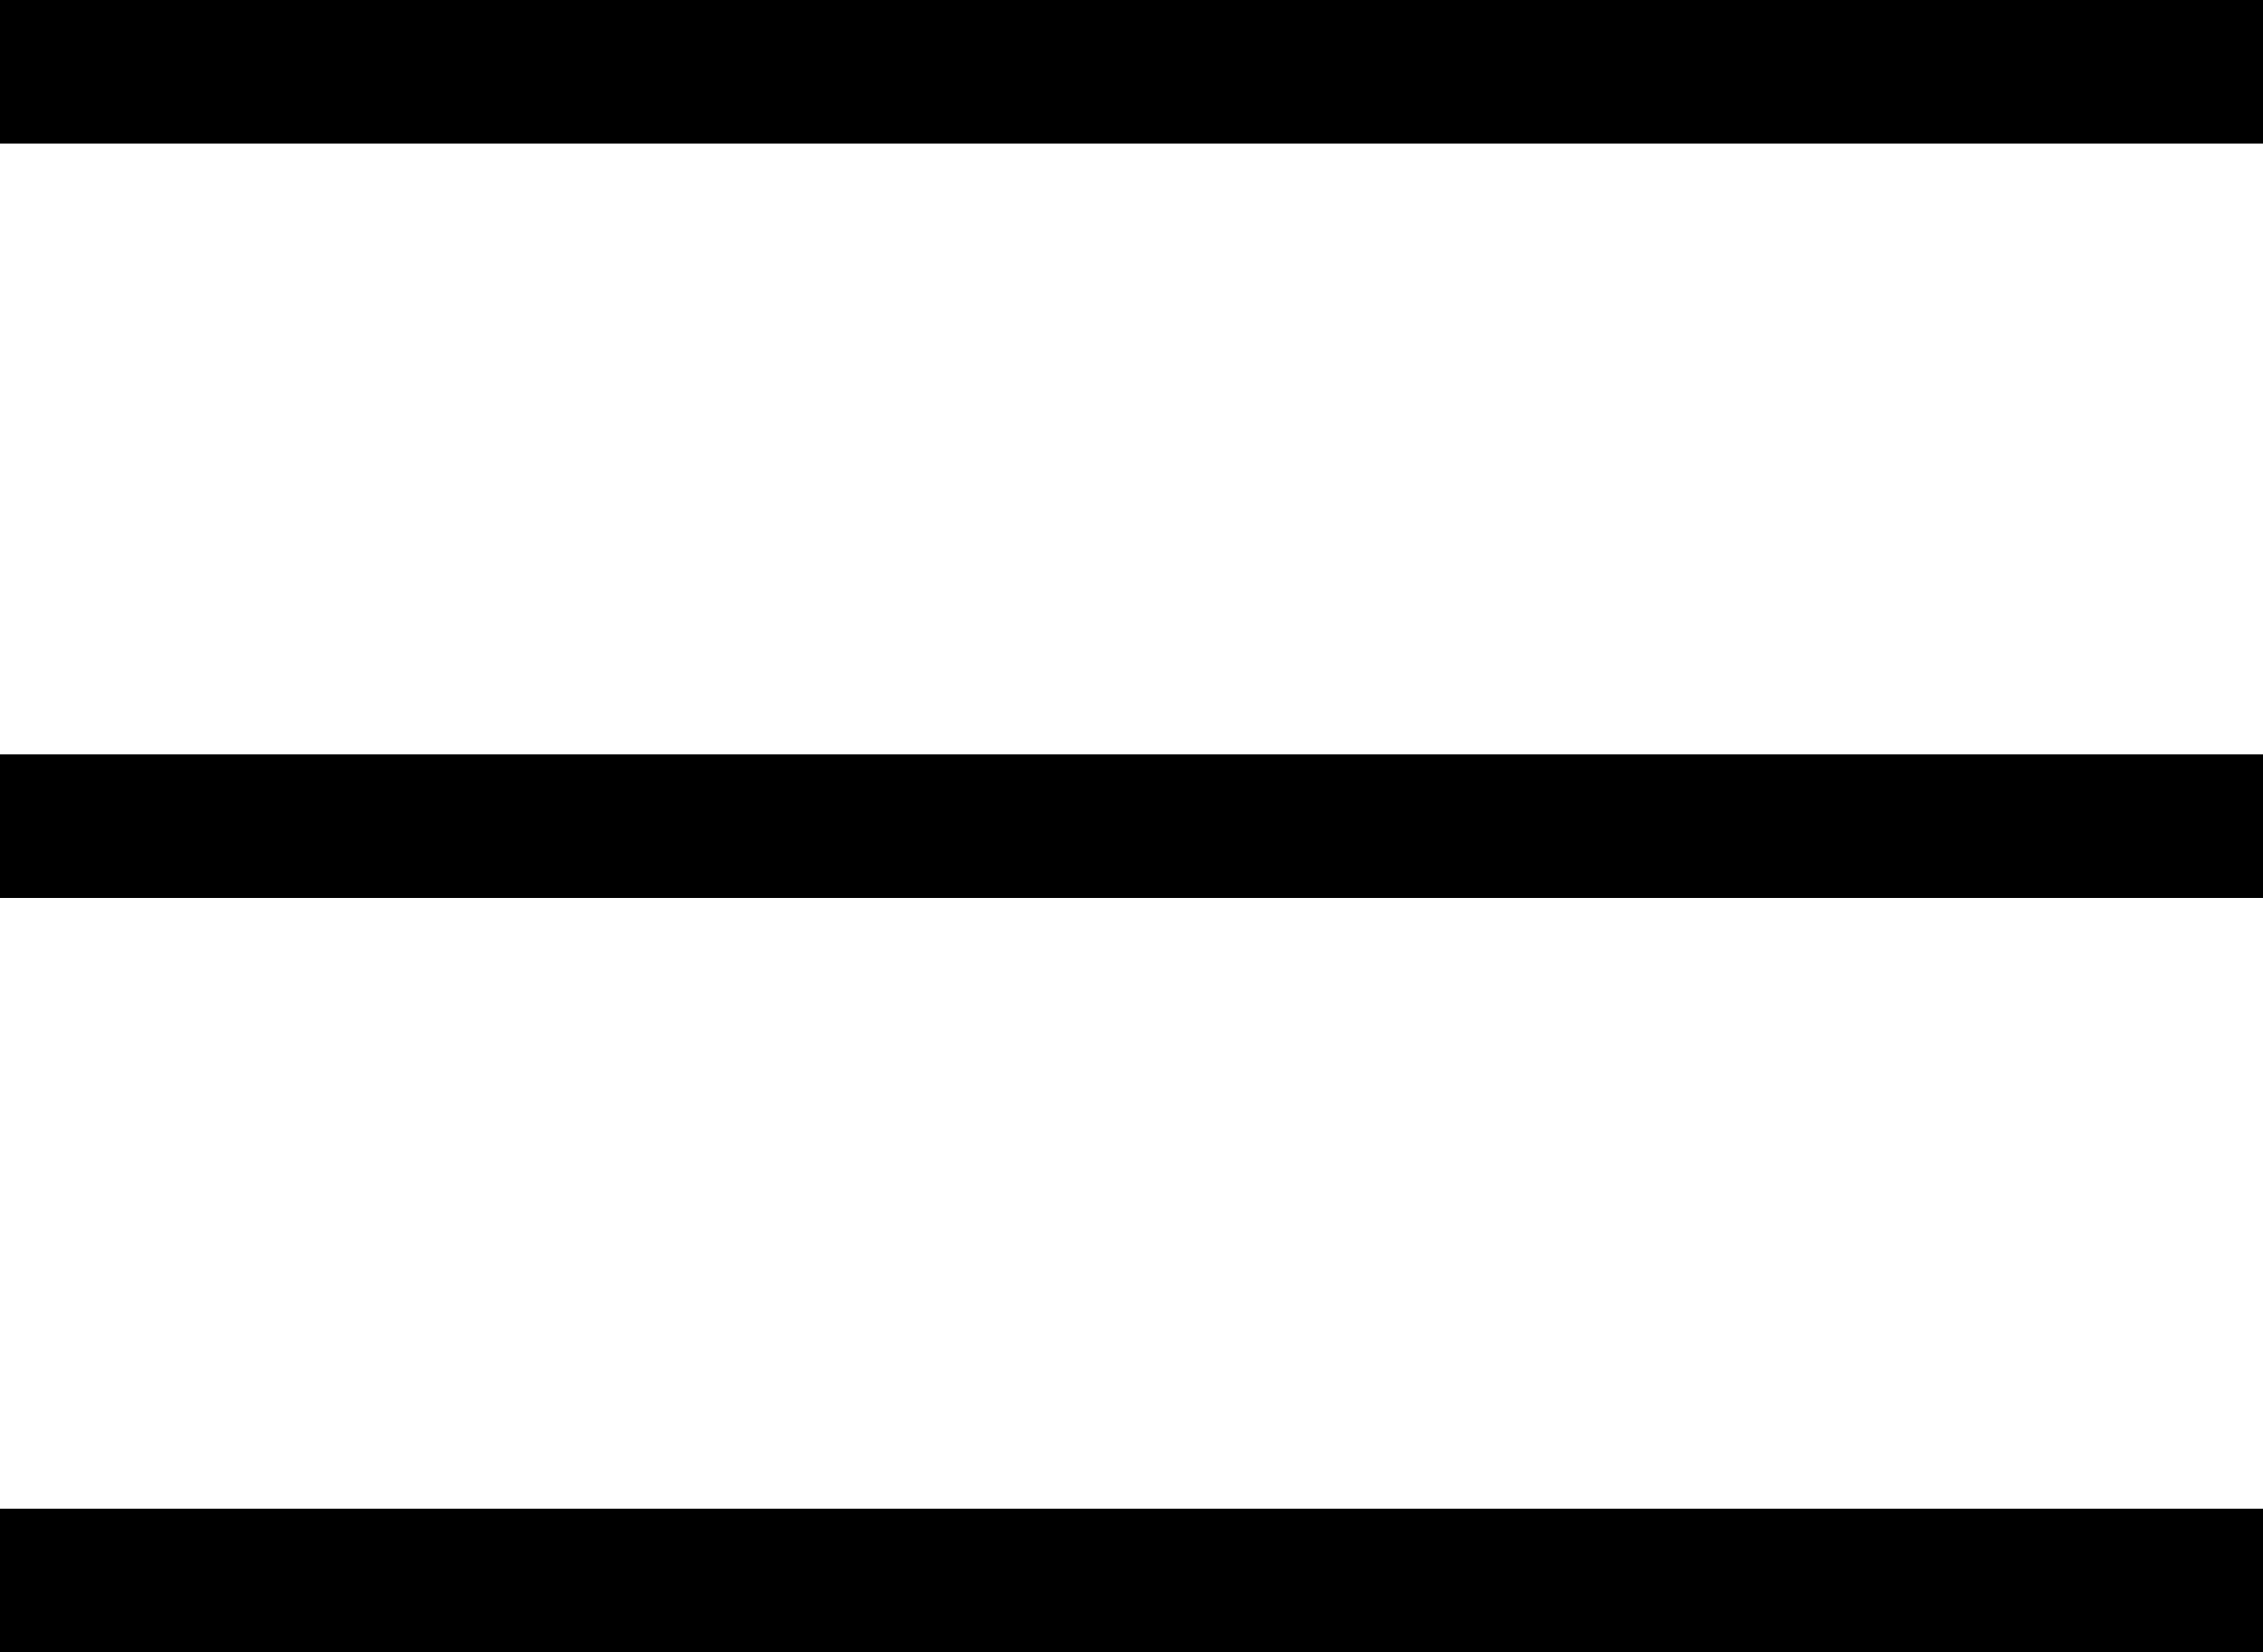
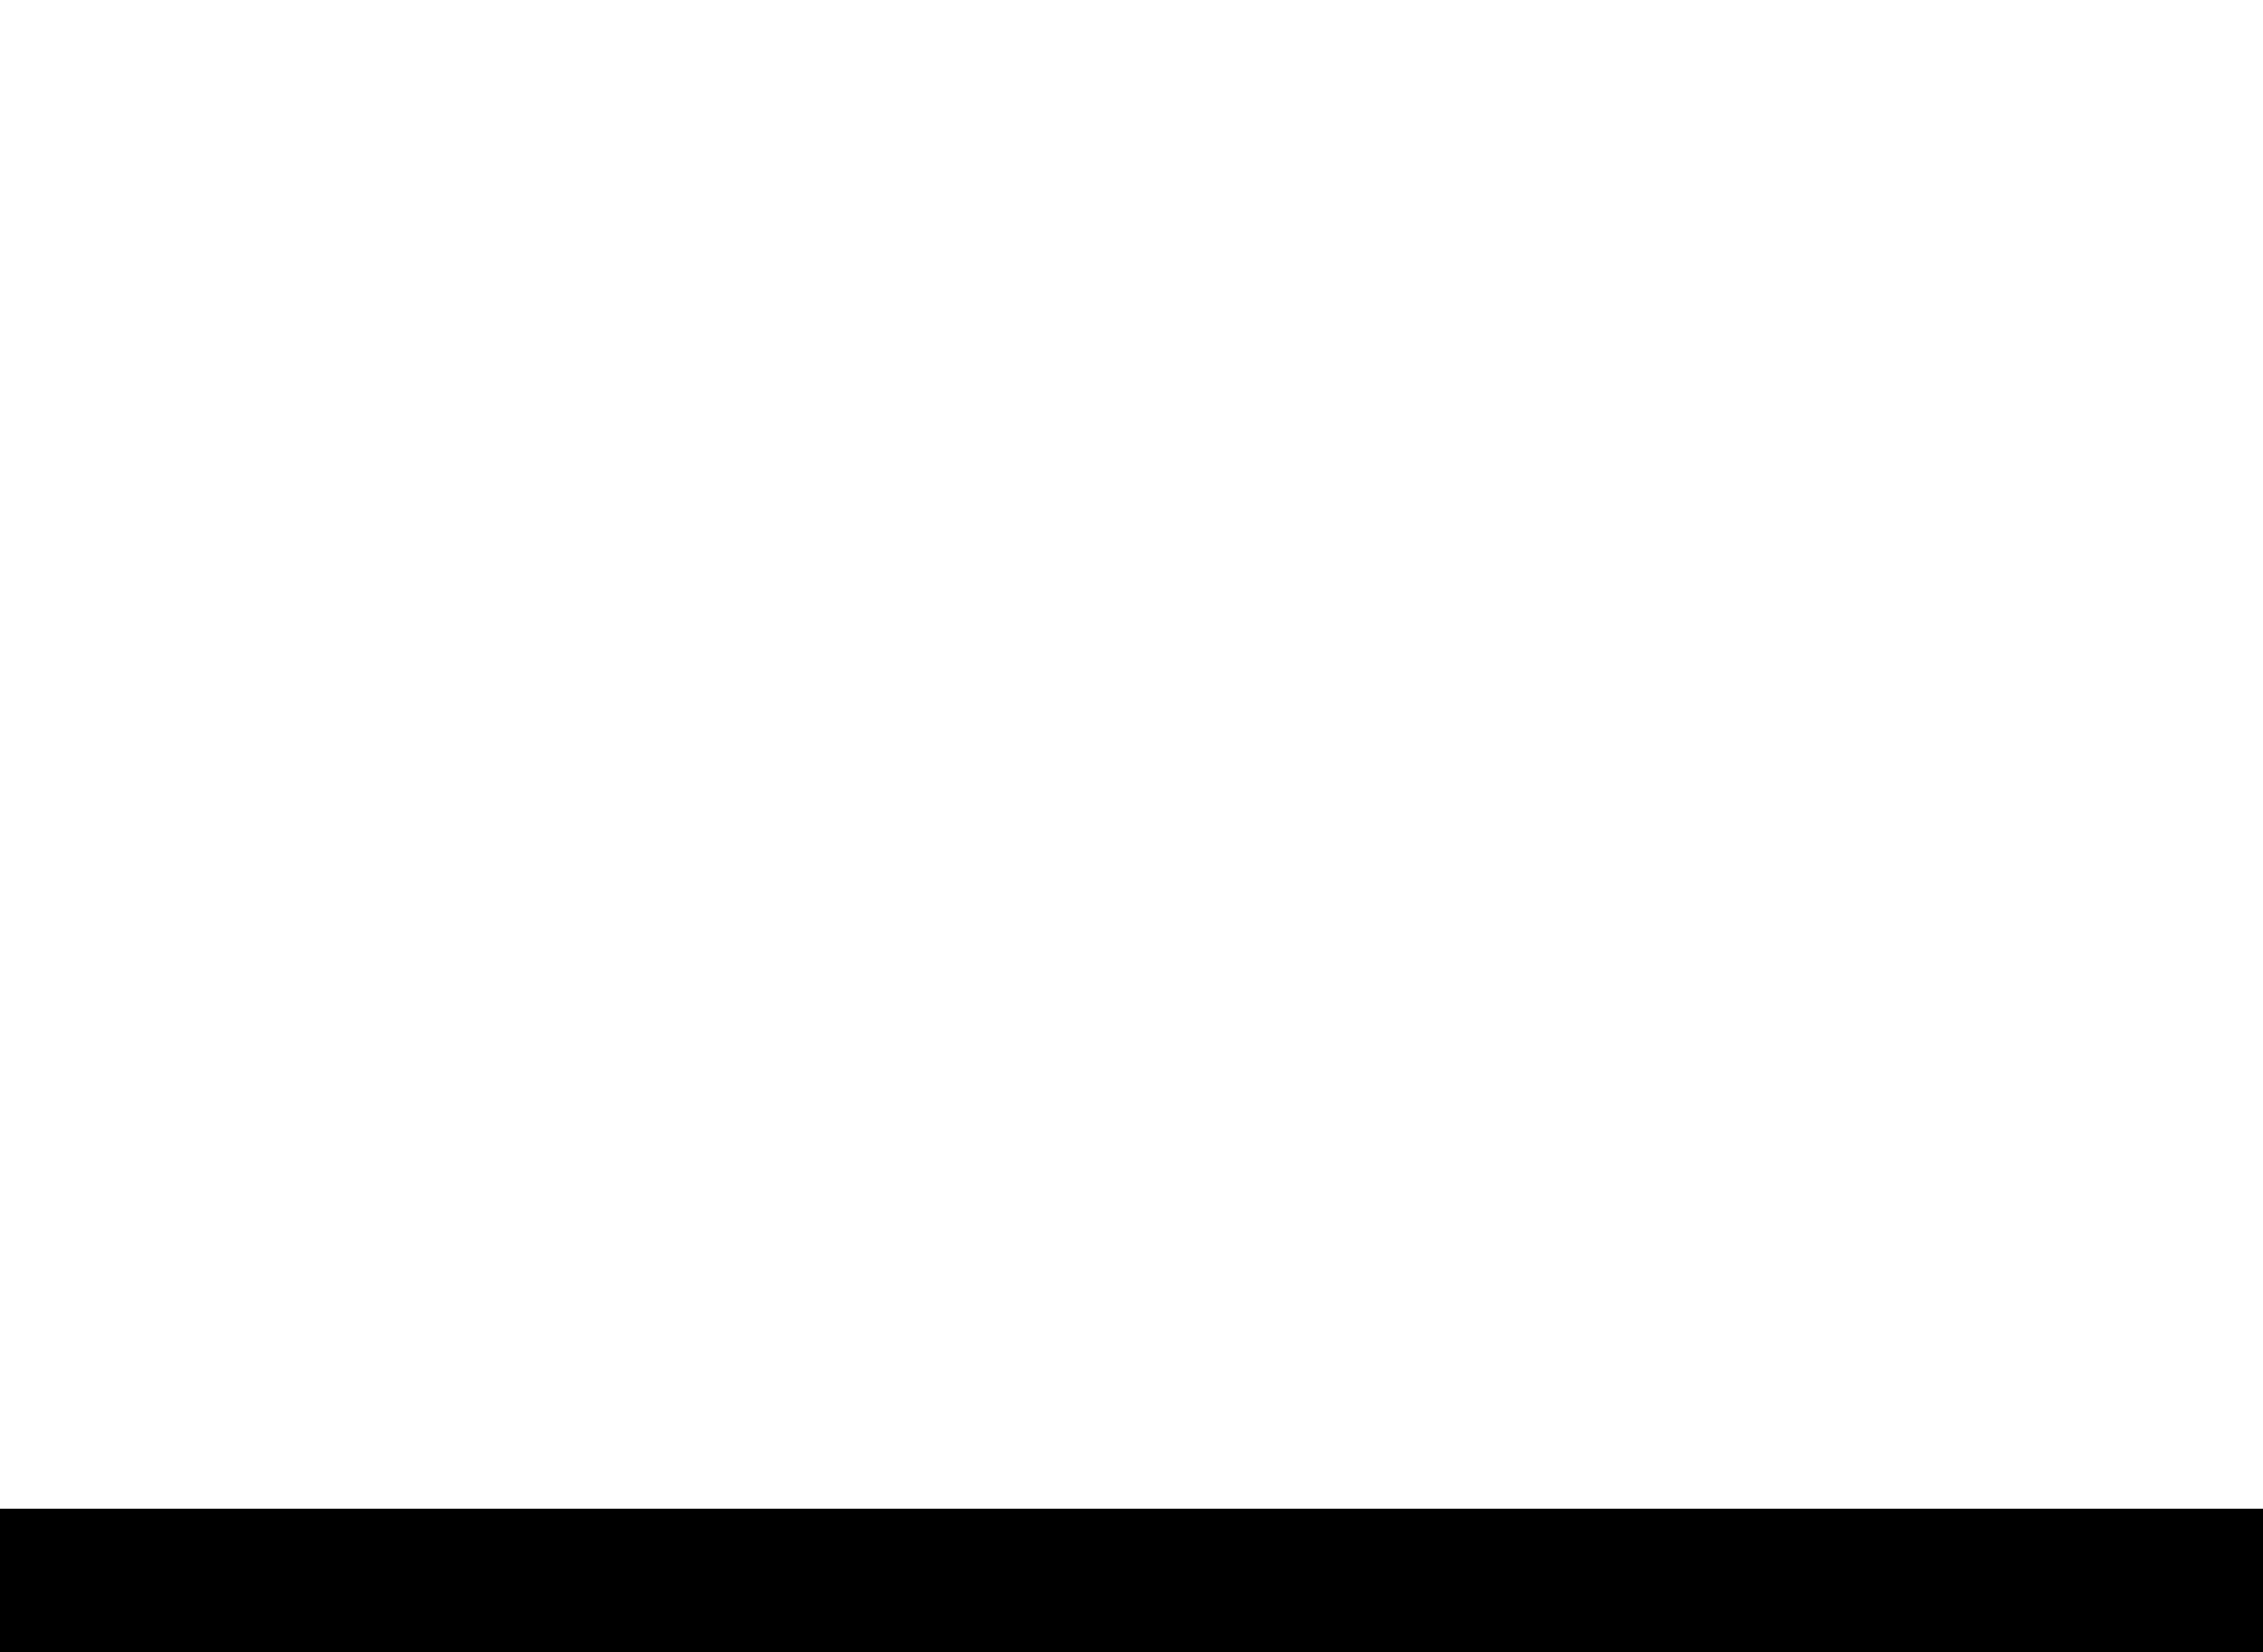
<svg xmlns="http://www.w3.org/2000/svg" width="31.529" height="23.02" viewBox="0 0 31.529 23.02">
  <g id="menu_icon" data-name="menu icon" transform="translate(0 1)">
-     <line id="線_1" data-name="線 1" x2="31.529" fill="none" stroke="#000" stroke-width="2" />
-     <line id="線_2" data-name="線 2" x2="31.529" transform="translate(0 10.51)" fill="none" stroke="#000" stroke-width="2" />
    <line id="線_3" data-name="線 3" x2="31.529" transform="translate(0 21.02)" fill="none" stroke="#000" stroke-width="2" />
  </g>
</svg>